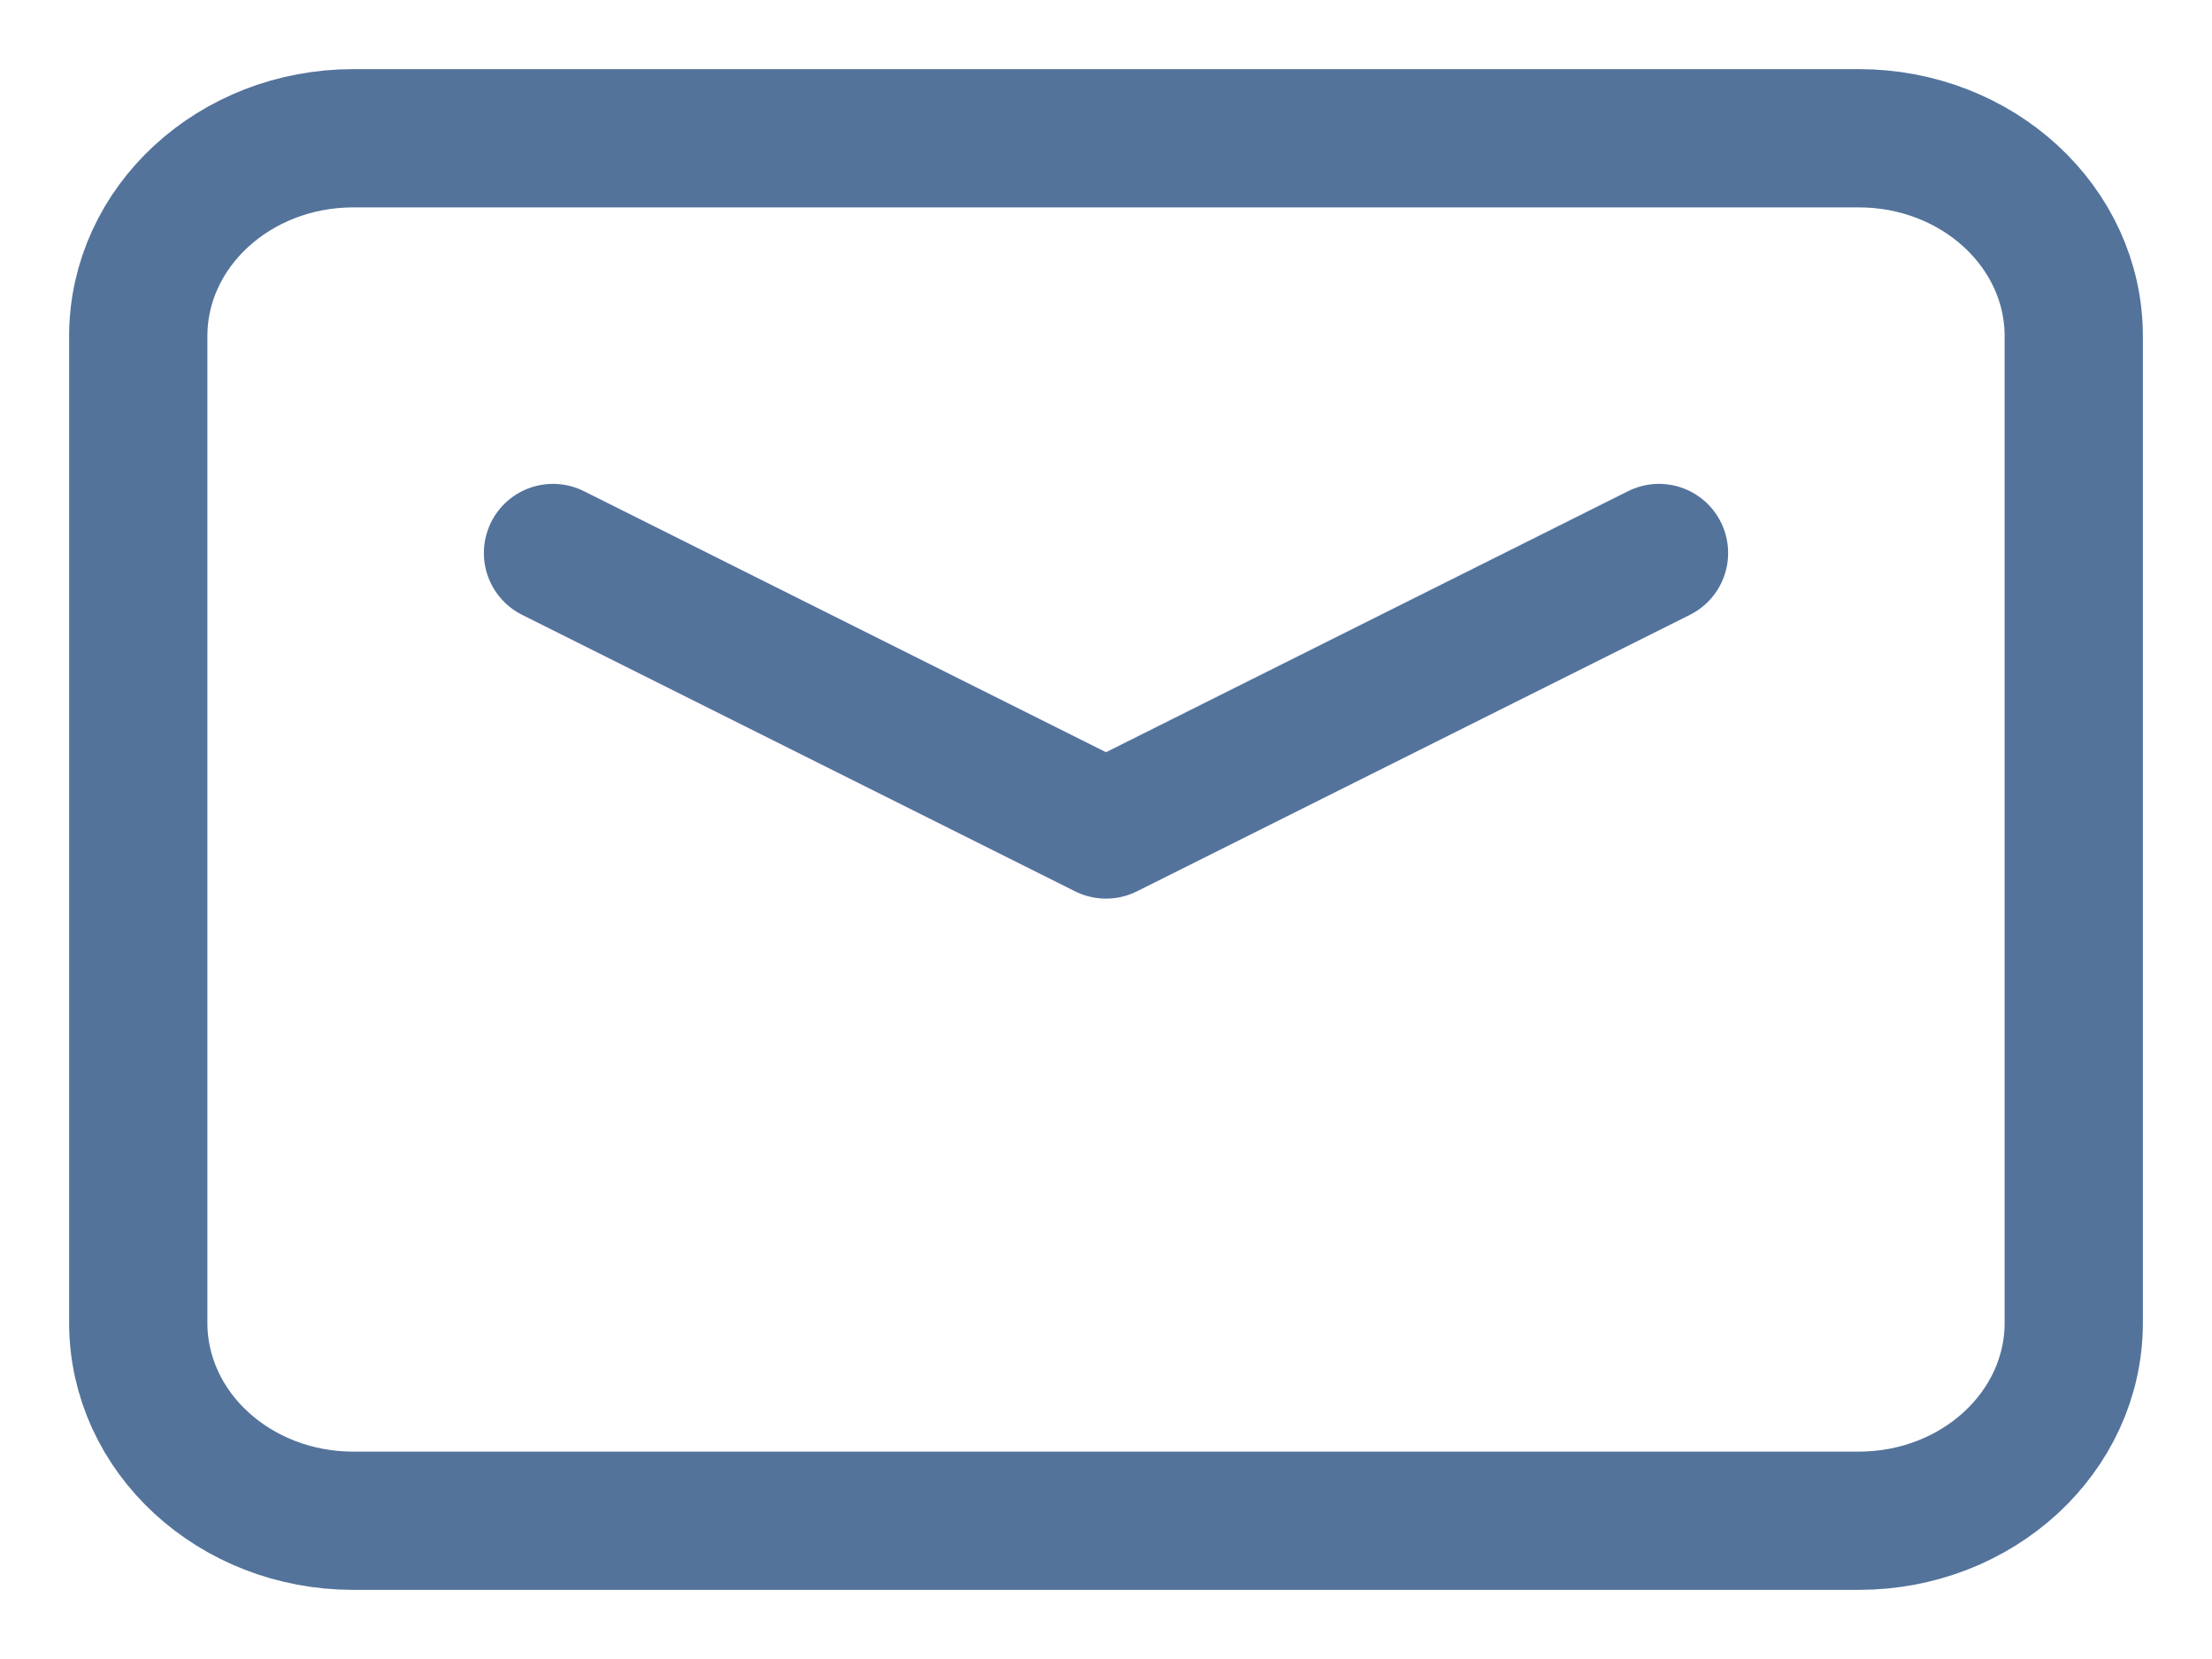
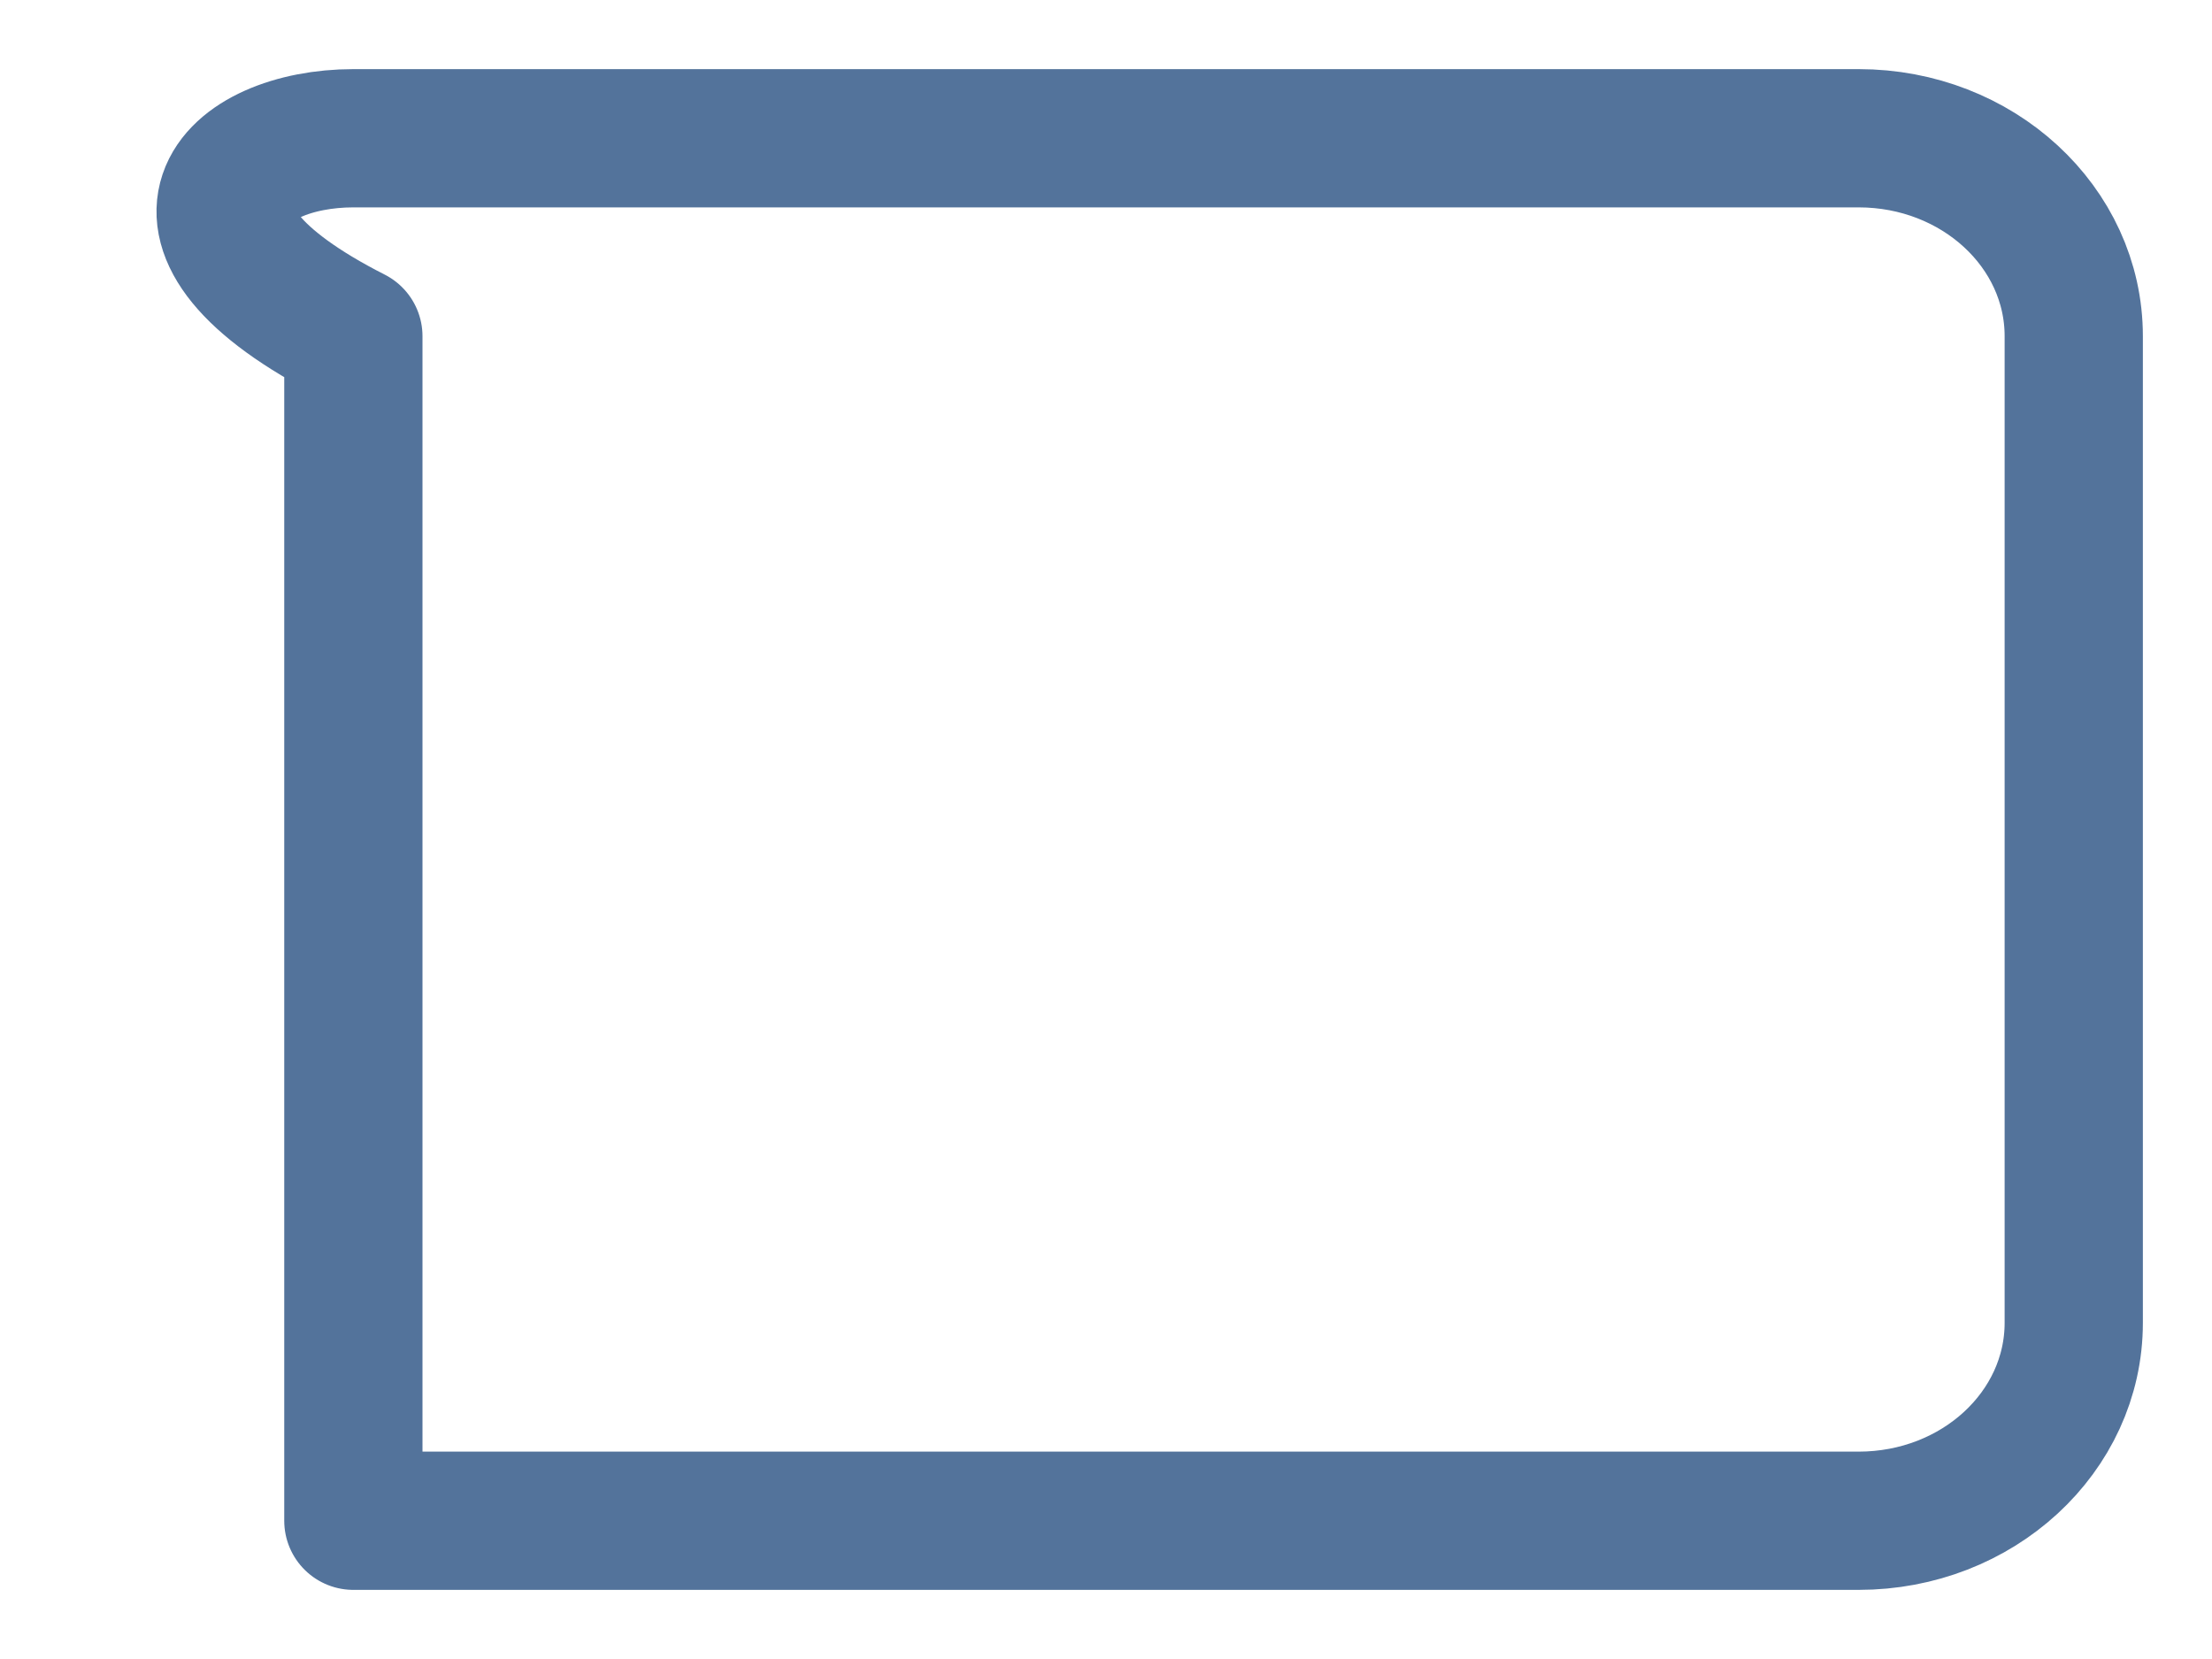
<svg xmlns="http://www.w3.org/2000/svg" width="16" height="12" viewBox="0 0 16 12" fill="none">
-   <path fill-rule="evenodd" clip-rule="evenodd" d="M13.444 11H2.556C1.696 11 1 10.359 1 9.568V2.432C1 1.641 1.696 1 2.556 1H13.444C14.304 1 15 1.641 15 2.432V9.568C15 10.359 14.304 11 13.444 11V11Z" stroke="#53739B" stroke-linecap="round" stroke-linejoin="round" />
-   <path d="M12 4L8 6L4 4" stroke="#53739B" stroke-linecap="round" stroke-linejoin="round" />
+   <path fill-rule="evenodd" clip-rule="evenodd" d="M13.444 11H2.556V2.432C1 1.641 1.696 1 2.556 1H13.444C14.304 1 15 1.641 15 2.432V9.568C15 10.359 14.304 11 13.444 11V11Z" stroke="#53739B" stroke-linecap="round" stroke-linejoin="round" />
</svg>